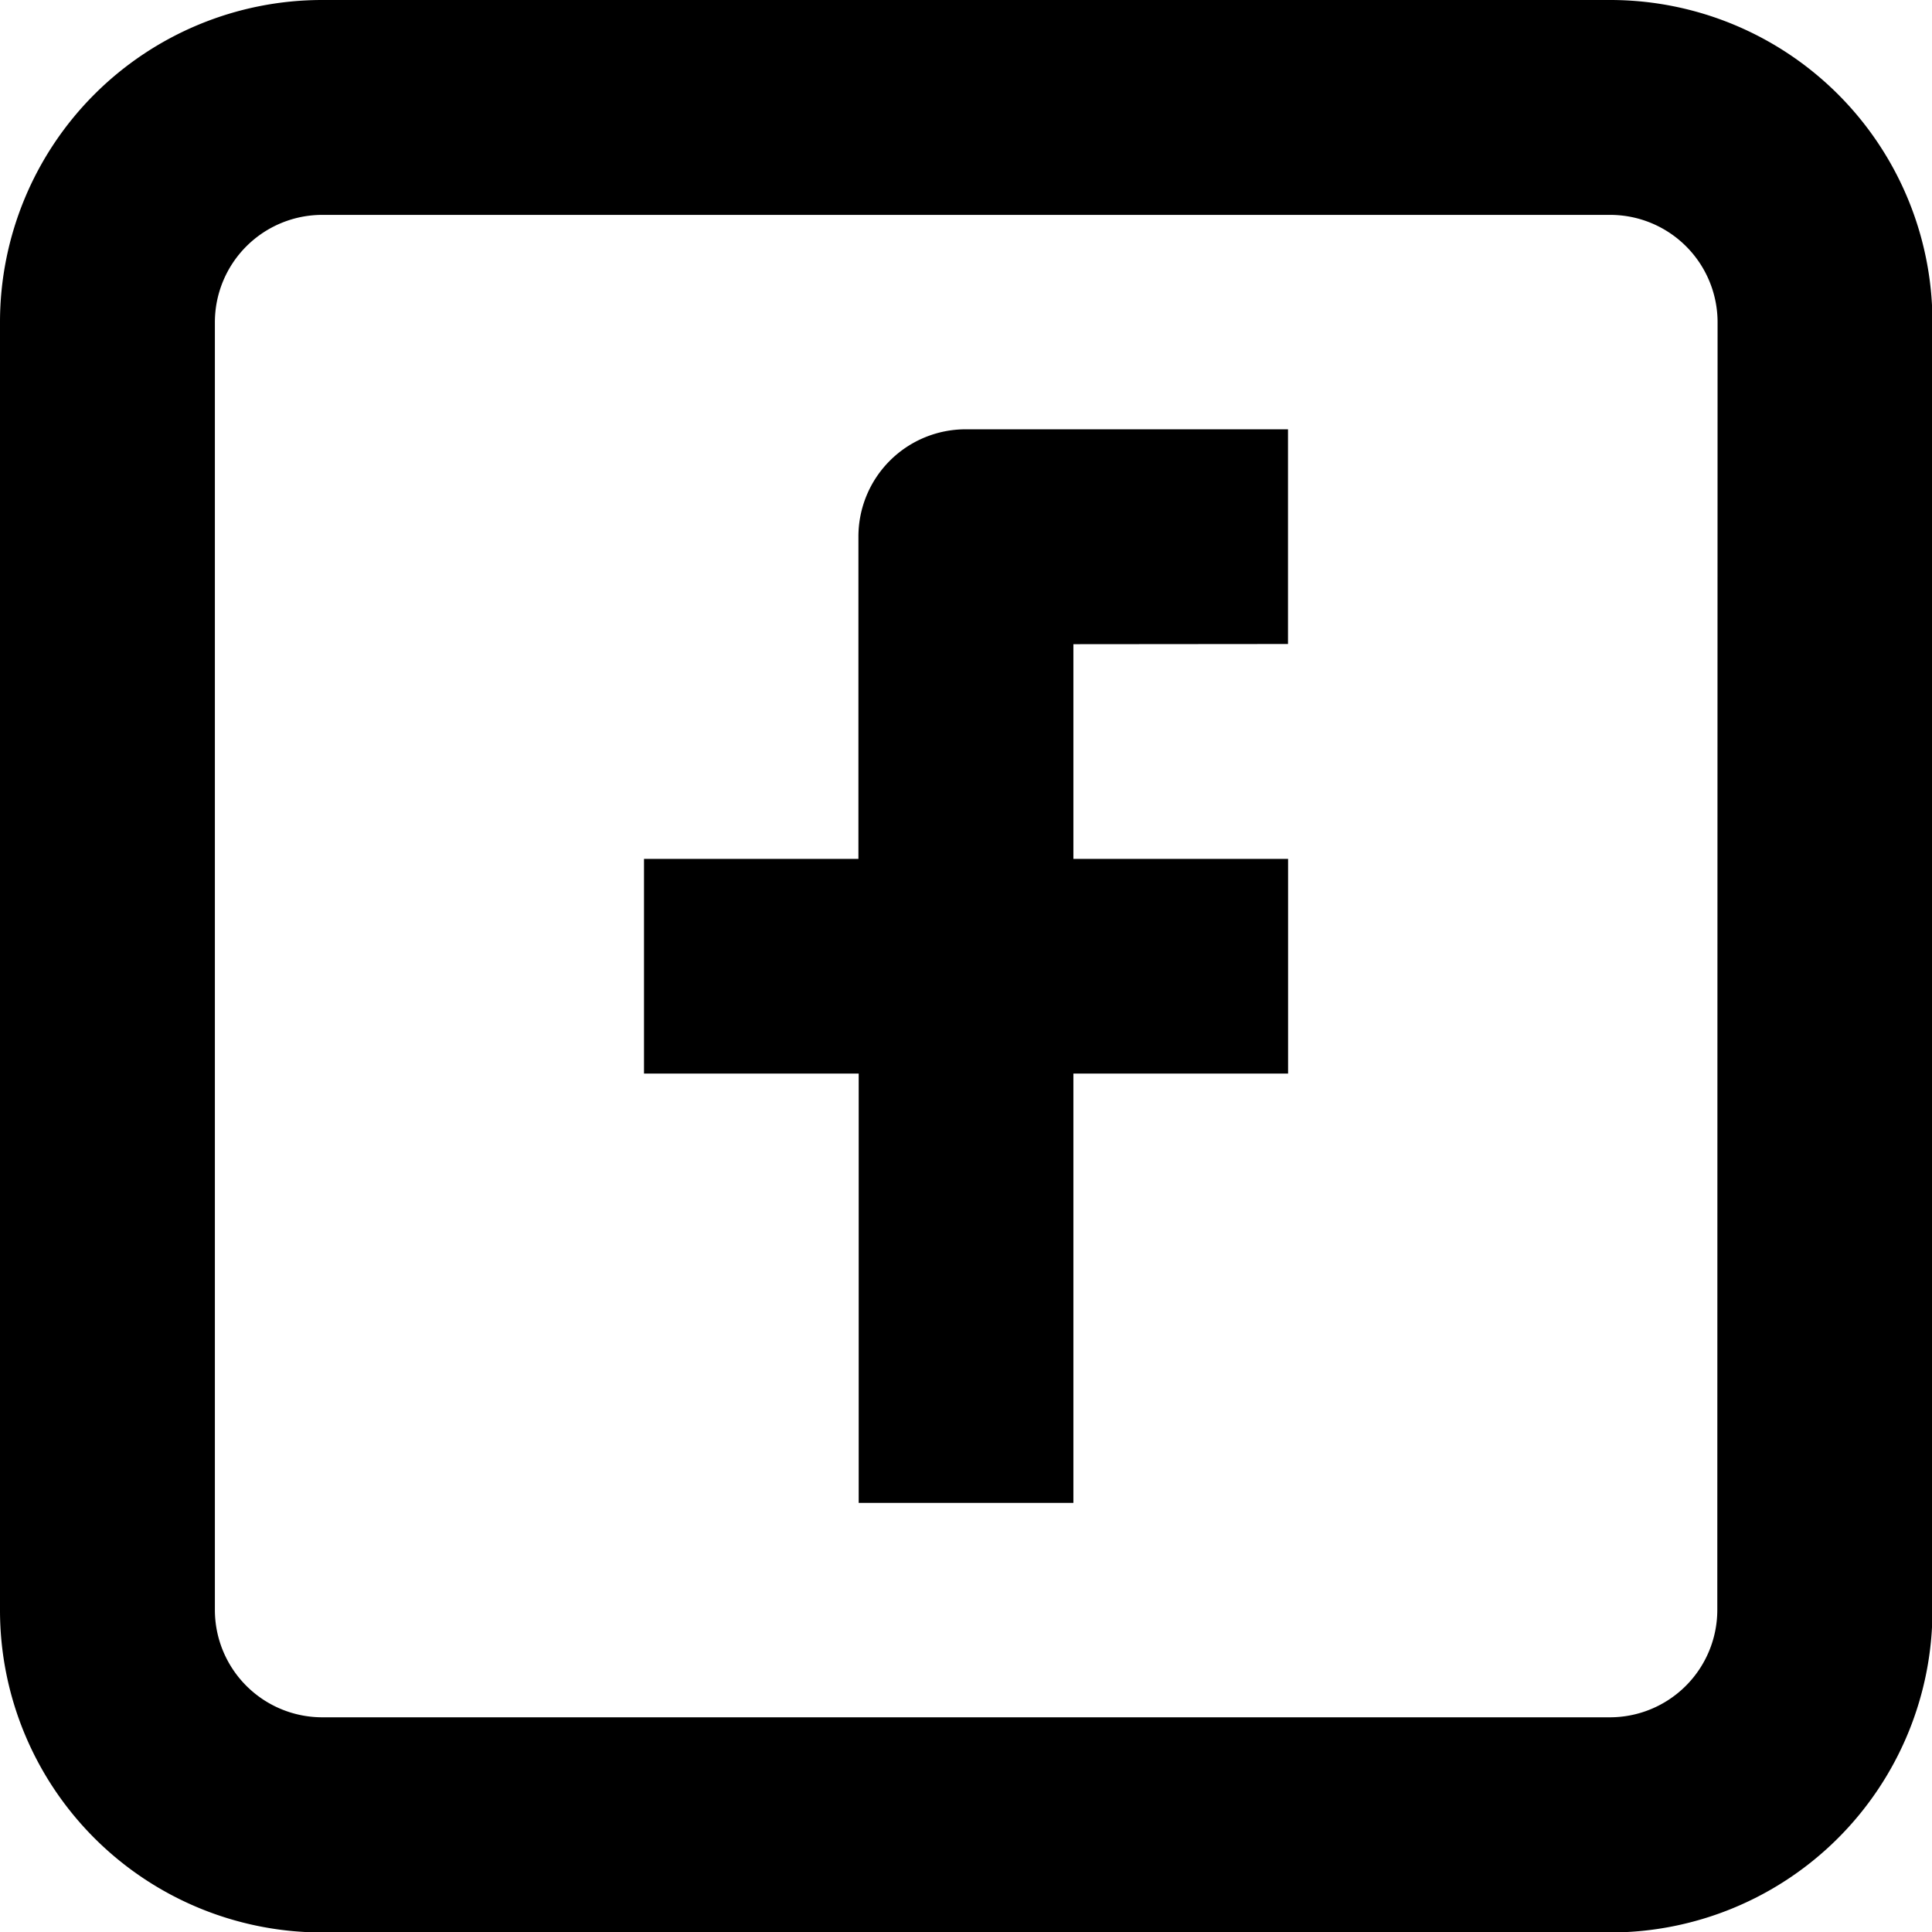
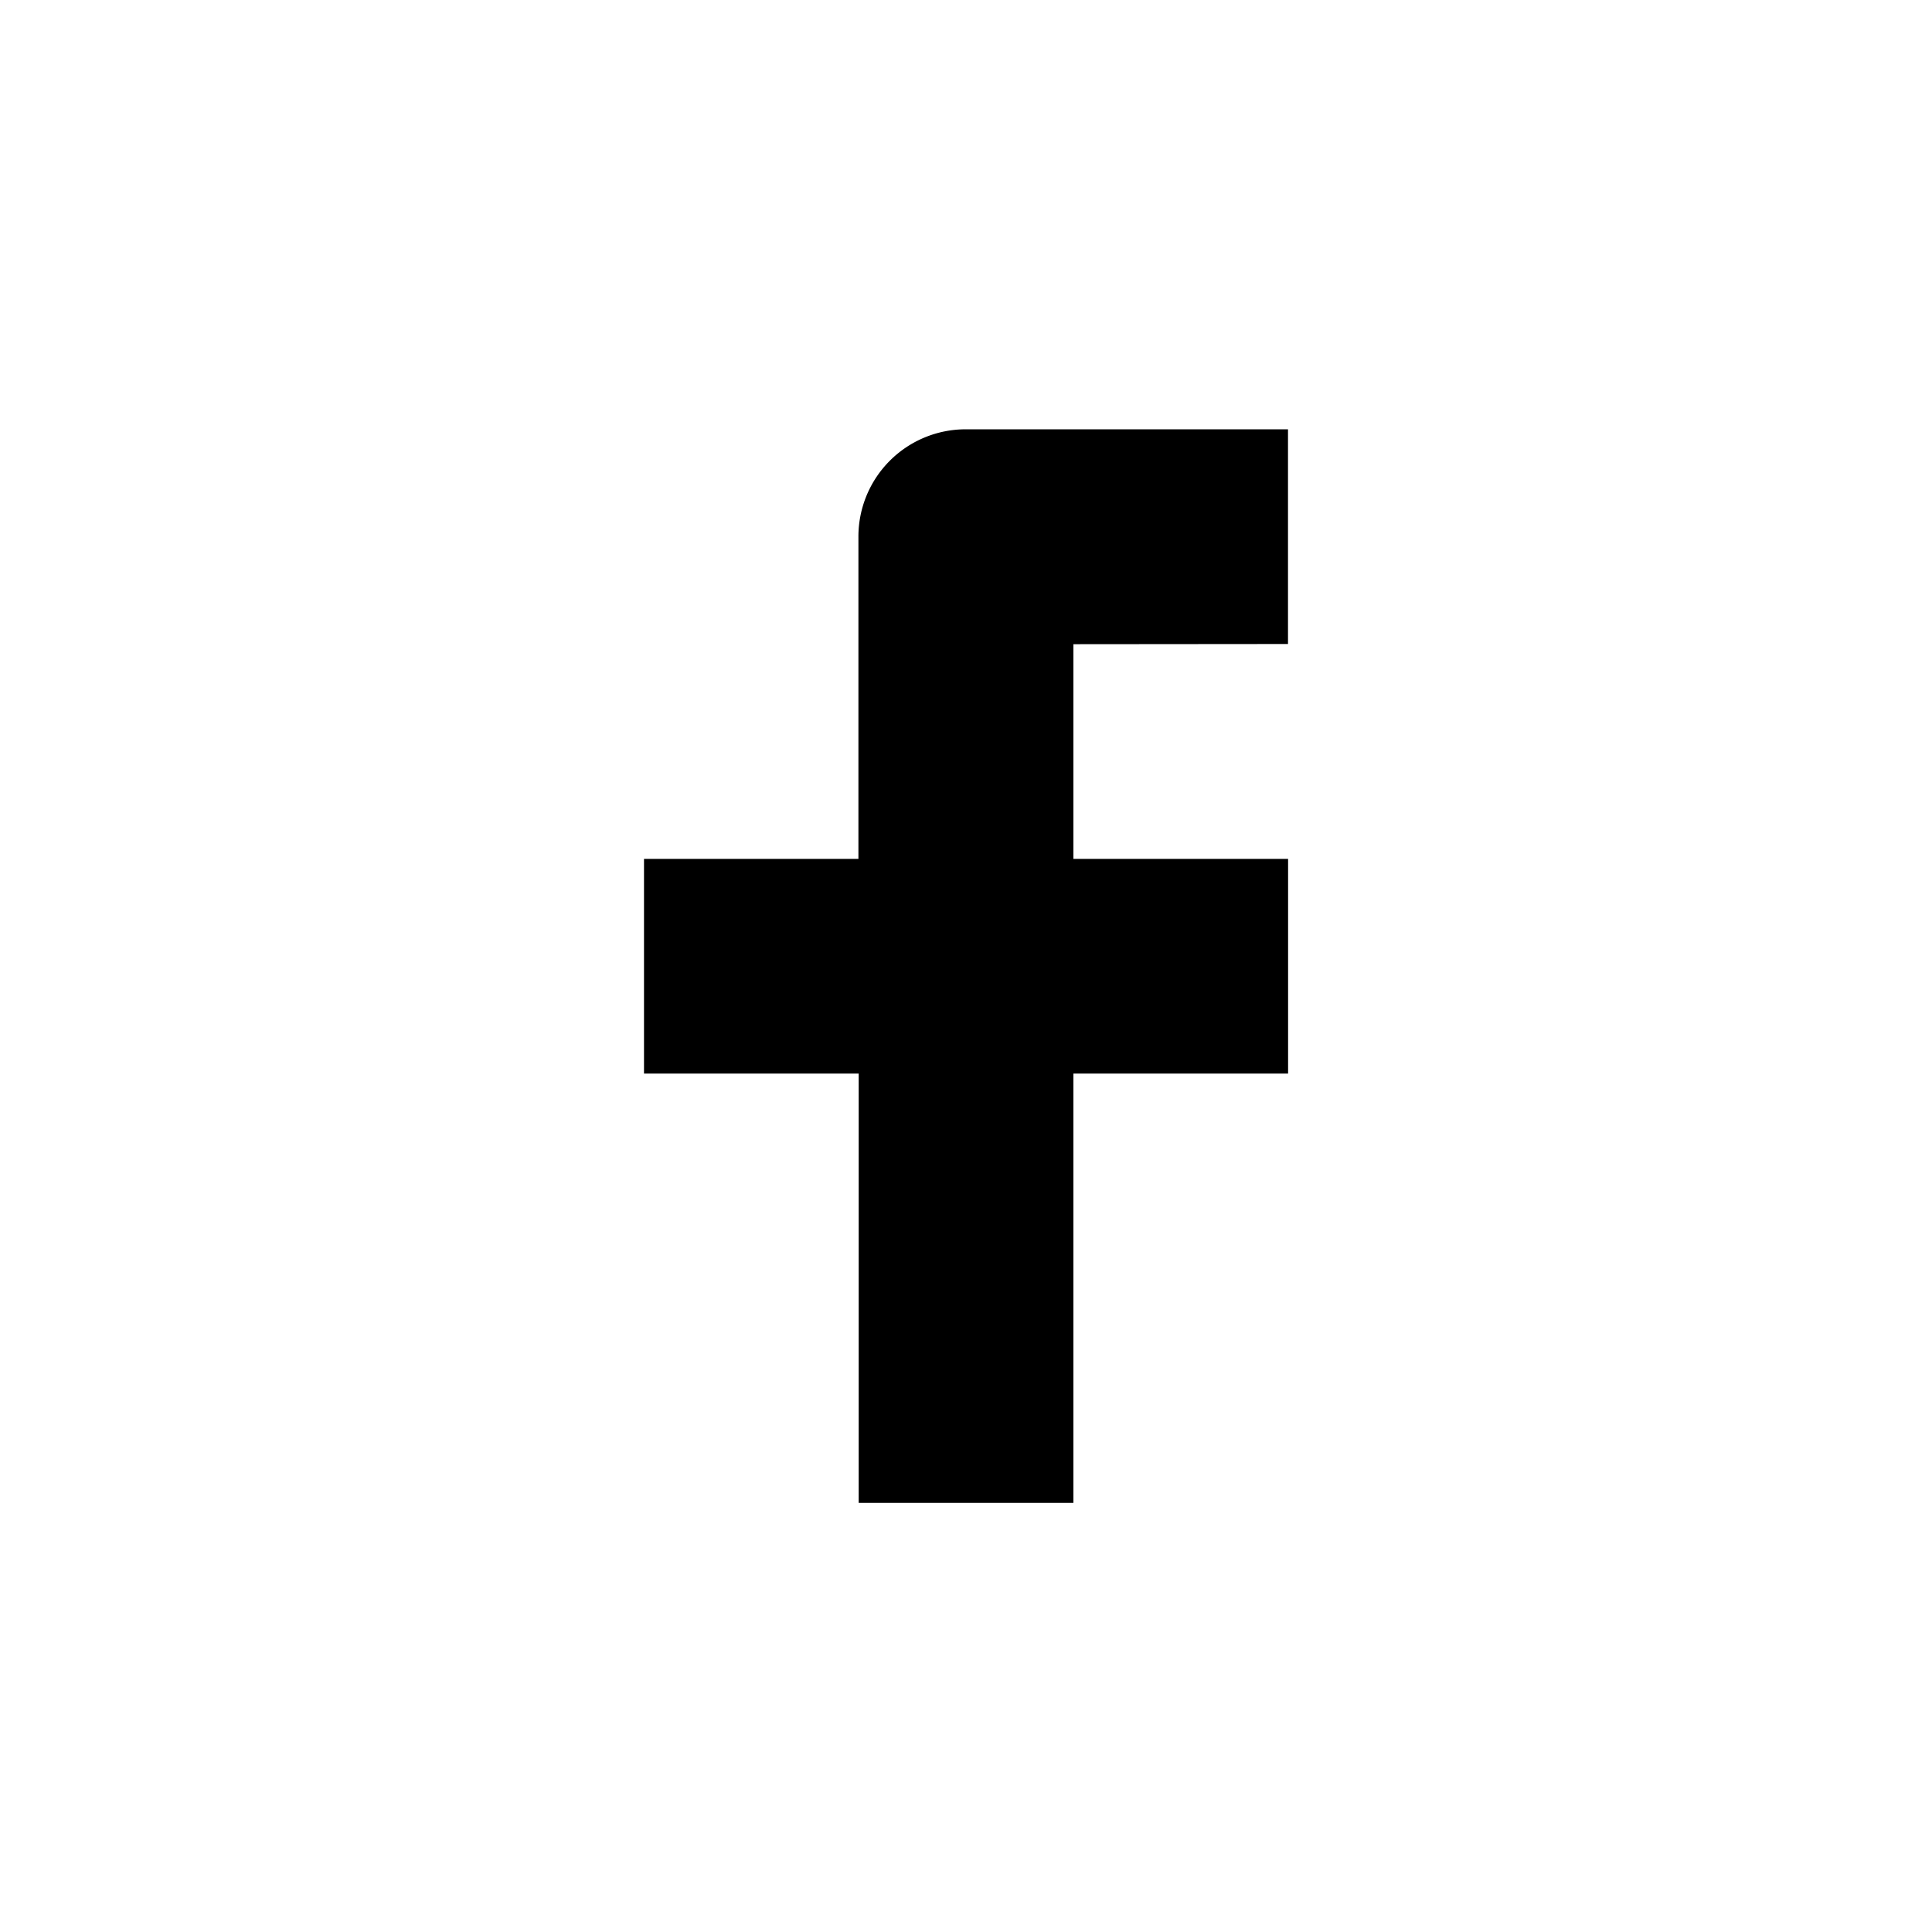
<svg xmlns="http://www.w3.org/2000/svg" id="Group_50" data-name="Group 50" width="20.985" height="20.985" viewBox="0 0 20.985 20.985">
  <g id="Group_47" data-name="Group 47" transform="translate(6.995 4.663)">
    <g id="Group_46" data-name="Group 46">
      <path id="Path_24" data-name="Path 24" d="M222.995,122.332V120h-3.5a1.165,1.165,0,0,0-1.166,1.166v3.5H216v2.332h2.332v4.663h2.332v-4.663h2.332v-2.332h-2.332v-2.332Z" transform="translate(-216 -120)" fill="#000" />
    </g>
  </g>
  <g id="Group_49" data-name="Group 49" transform="translate(0 0)">
    <g id="Group_48" data-name="Group 48">
-       <path id="Path_25" data-name="Path 25" d="M185.487,88H171.5a3.5,3.5,0,0,0-3.5,3.5v13.99a3.5,3.5,0,0,0,3.5,3.5h13.99a3.5,3.5,0,0,0,3.5-3.5V91.5A3.5,3.5,0,0,0,185.487,88Zm1.166,17.487a1.167,1.167,0,0,1-1.166,1.166H171.5a1.167,1.167,0,0,1-1.166-1.166V91.5a1.167,1.167,0,0,1,1.166-1.166h13.99a1.167,1.167,0,0,1,1.166,1.166Z" transform="translate(-168 -88)" fill="#000" />
-     </g>
+       </g>
  </g>
</svg>